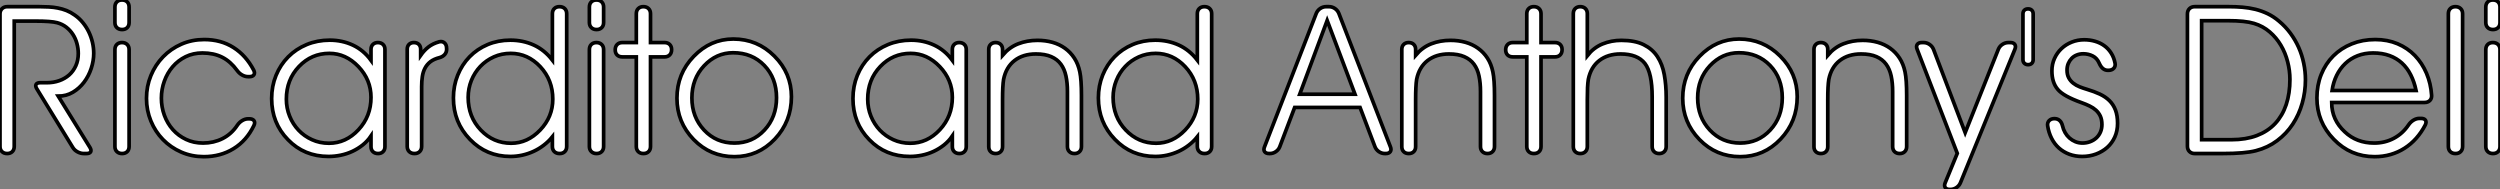
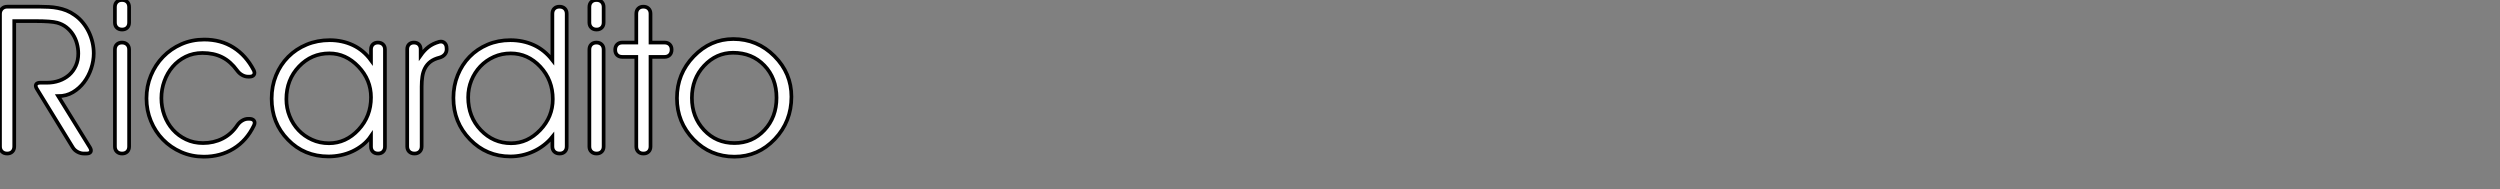
<svg xmlns="http://www.w3.org/2000/svg" viewBox="3.14 -41.62 677.7 51.35">
  <rect x="3.14" y="-41.62" width="677.7" height="51.35" fill="#808080" stroke="none" />
  <path d="M7-35.90L7-1.91Q7-1.04 6.48-0.52Q5.96 0 5.09 0L5.09 0Q4.21 0 3.68-0.52Q3.14-1.04 3.14-1.91L3.14-1.91L3.14-37.84Q3.14-38.72 3.69-39.27Q4.24-39.81 5.11-39.81L5.11-39.81L13.84-39.81Q15.12-39.81 16.38-39.74Q17.64-39.68 18.84-39.44Q20.04-39.21 21.18-38.76Q22.31-38.31 23.41-37.52L23.41-37.52Q24.64-36.67 25.59-35.49Q26.55-34.32 27.21-32.96Q27.86-31.61 28.21-30.12Q28.55-28.63 28.55-27.15L28.55-27.15Q28.55-25.13 27.86-23.06Q27.18-21 25.92-19.33Q24.66-17.66 22.89-16.61Q21.11-15.56 18.92-15.56L18.92-15.56L27.51-1.67Q27.97-0.90 27.71-0.45Q27.45 0 26.58 0L26.58 0L25.87 0Q24.99 0 24.16-0.45Q23.32-0.90 22.86-1.67L22.86-1.67L13.13-17.53Q12.66-18.29 12.92-18.74Q13.18-19.20 14.05-19.20L14.05-19.20L15.86-19.20Q17.64-19.20 19.18-19.74Q20.73-20.29 21.88-21.30Q23.02-22.31 23.69-23.79Q24.36-25.27 24.36-27.10L24.36-27.10Q24.36-28.49 23.99-29.83Q23.63-31.17 22.90-32.29Q22.18-33.41 21.11-34.25Q20.04-35.08 18.65-35.46L18.65-35.46Q17.01-35.90 12.77-35.90L12.77-35.90L7-35.90ZM34.29-1.91L34.29-28.16Q34.29-29.04 34.81-29.56Q35.33-30.08 36.20-30.08L36.20-30.08Q37.08-30.08 37.61-29.56Q38.14-29.04 38.14-28.16L38.14-28.16L38.14-1.91Q38.14-1.04 37.63-0.52Q37.11 0 36.23 0L36.23 0Q35.36 0 34.82-0.52Q34.29-1.04 34.29-1.91L34.29-1.91ZM36.20-41.62L36.23-41.62Q37.11-41.62 37.63-41.10Q38.14-40.58 38.14-39.70L38.14-39.70L38.14-35.52Q38.14-34.64 37.63-34.13Q37.11-33.61 36.23-33.61L36.23-33.61Q35.36-33.61 34.82-34.13Q34.29-34.64 34.29-35.52L34.29-35.52L34.29-39.70Q34.29-40.58 34.81-41.10Q35.33-41.62 36.20-41.62L36.20-41.62ZM70.74-20.84L70.41-20.84Q69.56-20.84 68.77-21.29Q67.98-21.74 67.43-22.50L67.43-22.50Q65.65-24.96 63.37-26.11Q61.09-27.26 58.02-27.26L58.02-27.26Q55.51-27.26 53.46-26.25Q51.41-25.24 49.94-23.53Q48.48-21.82 47.69-19.62Q46.89-17.42 46.89-15.01L46.89-15.01Q46.89-12.58 47.70-10.36Q48.51-8.15 50.00-6.48Q51.49-4.81 53.57-3.83Q55.64-2.84 58.19-2.84L58.19-2.84Q61.06-2.84 63.48-4.06Q65.90-5.28 67.48-7.68L67.48-7.68Q68.03-8.48 68.81-8.94Q69.59-9.41 70.41-9.41L70.41-9.41L70.74-9.41Q71.64-9.41 72.00-8.90Q72.35-8.39 71.97-7.60L71.97-7.60Q70-3.50 66.46-1.33Q62.92 0.85 58.38 0.85L58.38 0.85Q55.10 0.85 52.25-0.40Q49.41-1.64 47.32-3.79Q45.23-5.93 44.04-8.82Q42.85-11.70 42.85-14.96L42.85-14.96Q42.85-18.24 44.05-21.15Q45.25-24.06 47.35-26.22Q49.44-28.38 52.29-29.64Q55.15-30.90 58.49-30.90L58.49-30.90Q63.03-30.90 66.43-28.74Q69.84-26.58 71.91-22.61L71.91-22.61Q72.30-21.85 71.97-21.34Q71.64-20.84 70.74-20.84L70.74-20.84ZM103.71-15.23L103.71-15.23Q103.71-19.99 100.30-23.57L100.30-23.57Q96.88-27.15 92.42-27.15L92.42-27.15Q87.58-27.15 84.19-23.60L84.19-23.60Q80.77-20.02 80.77-14.74L80.77-14.74Q80.77-12.30 81.65-10.13Q82.52-7.96 84.07-6.33Q85.61-4.70 87.72-3.75Q89.82-2.79 92.31-2.79L92.31-2.79Q96.91-2.79 100.32-6.45L100.32-6.45Q103.71-10.09 103.71-15.23ZM103.71-25.27L103.71-28.22Q103.71-29.07 104.22-29.57Q104.73-30.08 105.57-30.08L105.57-30.08Q106.45-30.08 106.97-29.57Q107.49-29.07 107.49-28.22L107.49-28.22L107.49-1.86Q107.49-1.01 106.98-0.51Q106.48 0 105.63 0L105.63 0Q104.75 0 104.23-0.51Q103.71-1.01 103.71-1.86L103.71-1.86L103.71-4.76Q102.76-3.36 101.46-2.32Q100.16-1.29 98.66-0.59Q97.15 0.11 95.50 0.45Q93.84 0.79 92.20 0.79L92.20 0.79Q85.59 0.79 81.21-3.75L81.21-3.75Q76.78-8.26 76.78-14.90L76.78-14.90Q76.78-18.29 77.97-21.19Q79.16-24.09 81.27-26.21Q83.37-28.33 86.26-29.53Q89.14-30.73 92.53-30.73L92.53-30.73Q95.92-30.73 98.81-29.38Q101.69-28.03 103.71-25.27L103.71-25.27ZM117.44-18.16L117.44-1.94Q117.44-1.07 116.91-0.53Q116.38 0 115.50 0L115.50 0Q114.60 0 114.06-0.53Q113.53-1.07 113.53-1.94L113.53-1.94L113.53-28.27Q113.53-29.09 114.02-29.59Q114.52-30.08 115.34-30.08L115.34-30.08Q116.18-30.08 116.68-29.59Q117.17-29.09 117.17-28.27L117.17-28.27L117.17-26.61Q118.15-28 119.31-28.90Q120.48-29.80 122.12-30.27L122.12-30.27L122.25-30.30Q122.53-30.35 122.66-30.35L122.66-30.35Q123.32-30.35 123.76-29.86Q124.20-29.37 124.20-28.55L124.20-28.55L124.22-28.30Q124.22-27.45 123.70-26.85Q123.18-26.25 122.28-26.00L122.28-26.00Q120.78-25.62 119.83-24.90Q118.89-24.17 118.36-23.16Q117.82-22.15 117.63-20.88Q117.44-19.61 117.44-18.16L117.44-18.16ZM152.99-14.74L152.99-14.74Q152.99-19.91 149.60-23.54L149.60-23.54Q146.21-27.15 141.59-27.15L141.59-27.15Q139.13-27.15 137.01-26.20Q134.89-25.24 133.34-23.61Q131.80-21.98 130.92-19.82Q130.05-17.66 130.05-15.23L130.05-15.23Q130.05-9.95 133.46-6.37L133.46-6.37Q136.88-2.79 141.70-2.79L141.70-2.79Q146.15-2.79 149.57-6.37L149.57-6.37Q152.99-9.95 152.99-14.74ZM152.88-25.32L152.88-37.90Q152.88-38.77 153.40-39.29Q153.92-39.81 154.79-39.81L154.79-39.81Q155.70-39.81 156.23-39.29Q156.76-38.77 156.76-37.90L156.76-37.90L156.76-1.91Q156.76-1.04 156.24-0.52Q155.72 0 154.85 0L154.85 0Q153.95 0 153.41-0.52Q152.88-1.04 152.88-1.91L152.88-1.91L152.88-4.54Q151.84-3.25 150.54-2.26Q149.24-1.26 147.78-0.59Q146.32 0.08 144.72 0.44Q143.12 0.79 141.48 0.79L141.48 0.79Q135.00 0.79 130.54-3.83L130.54-3.83Q126.05-8.45 126.05-15.07L126.05-15.07Q126.05-18.38 127.22-21.25Q128.38-24.12 130.43-26.22Q132.48-28.33 135.31-29.53Q138.14-30.73 141.48-30.73L141.48-30.73Q144.92-30.73 147.83-29.41Q150.75-28.08 152.88-25.32L152.88-25.32ZM162.91-1.91L162.91-28.16Q162.91-29.04 163.43-29.56Q163.95-30.08 164.83-30.08L164.83-30.08Q165.70-30.08 166.24-29.56Q166.77-29.04 166.77-28.16L166.77-28.16L166.77-1.91Q166.77-1.04 166.25-0.52Q165.73 0 164.86 0L164.86 0Q163.98 0 163.45-0.52Q162.91-1.04 162.91-1.91L162.91-1.91ZM164.83-41.62L164.86-41.62Q165.73-41.62 166.25-41.10Q166.77-40.58 166.77-39.70L166.77-39.70L166.77-35.52Q166.77-34.64 166.25-34.13Q165.73-33.61 164.86-33.61L164.86-33.61Q163.98-33.61 163.45-34.13Q162.91-34.64 162.91-35.52L162.91-35.52L162.91-39.70Q162.91-40.58 163.43-41.10Q163.95-41.62 164.83-41.62L164.83-41.62ZM177.57 0L177.54 0Q176.67 0 176.15-0.52Q175.63-1.04 175.63-1.91L175.63-1.91L175.63-26.20L171.83-26.20Q170.95-26.20 170.43-26.71Q169.91-27.23 169.91-28.11L169.91-28.11Q169.91-29.01 170.43-29.54Q170.95-30.08 171.83-30.08L171.83-30.08L175.63-30.08L175.63-37.90Q175.63-38.77 176.15-39.29Q176.67-39.81 177.54-39.81L177.54-39.81Q178.42-39.81 178.95-39.29Q179.48-38.77 179.48-37.90L179.48-37.90L179.48-30.08L183.29-30.08Q184.16-30.08 184.68-29.56Q185.20-29.04 185.20-28.16L185.20-28.16Q185.20-27.26 184.68-26.73Q184.16-26.20 183.29-26.20L183.29-26.20L179.48-26.20L179.48-1.91Q179.48-1.04 178.96-0.52Q178.45 0 177.57 0L177.57 0ZM190.70-15.07L190.70-15.07Q190.70-9.90 193.99-6.37Q197.29-2.84 202.23-2.84L202.23-2.84Q207.10-2.84 210.37-6.36Q213.64-9.87 213.64-15.12L213.64-15.12Q213.64-20.45 210.33-23.88Q207.02-27.32 201.88-27.32L201.88-27.32Q197.31-27.32 194.00-23.79Q190.70-20.26 190.70-15.07ZM186.65-15.01L186.65-15.01Q186.65-21.63 191.19-26.33Q195.73-31.04 201.93-31.04L201.93-31.04Q208.44-31.04 213.06-26.41Q217.68-21.79 217.68-15.39L217.68-15.39Q217.68-8.67 213.17-3.91Q208.66 0.85 202.23 0.85L202.23 0.85Q195.70 0.85 191.17-3.81Q186.65-8.48 186.65-15.01Z" fill="white" stroke="black" transform="scale(1,1)" />
-   <path d="M261.30-15.23L261.30-15.23Q261.30-19.99 257.88-23.57L257.88-23.57Q254.46-27.15 250.00-27.15L250.00-27.15Q245.16-27.15 241.77-23.60L241.77-23.60Q238.36-20.02 238.36-14.74L238.36-14.74Q238.36-12.30 239.23-10.13Q240.11-7.96 241.65-6.33Q243.20-4.70 245.30-3.75Q247.41-2.79 249.89-2.79L249.89-2.79Q254.49-2.79 257.91-6.45L257.91-6.45Q261.30-10.09 261.30-15.23ZM261.30-25.27L261.30-28.22Q261.30-29.07 261.80-29.57Q262.31-30.08 263.16-30.08L263.16-30.08Q264.03-30.08 264.55-29.57Q265.07-29.07 265.07-28.22L265.07-28.22L265.07-1.86Q265.07-1.01 264.56-0.51Q264.06 0 263.21 0L263.21 0Q262.34 0 261.82-0.51Q261.30-1.01 261.30-1.86L261.30-1.86L261.30-4.76Q260.34-3.36 259.04-2.32Q257.74-1.29 256.24-0.59Q254.73 0.11 253.08 0.45Q251.43 0.79 249.79 0.79L249.79 0.79Q243.17 0.79 238.79-3.75L238.79-3.75Q234.36-8.26 234.36-14.90L234.36-14.90Q234.36-18.29 235.55-21.19Q236.74-24.09 238.85-26.21Q240.95-28.33 243.84-29.53Q246.72-30.73 250.11-30.73L250.11-30.73Q253.50-30.73 256.39-29.38Q259.27-28.03 261.30-25.27L261.30-25.27ZM271.17-1.86L271.17-28.22Q271.17-29.07 271.67-29.57Q272.18-30.08 273.03-30.08L273.03-30.08Q273.90-30.08 274.41-29.57Q274.91-29.07 274.91-28.22L274.91-28.22L274.91-26.66Q276.77-28.82 279.17-29.75Q281.56-30.68 284.38-30.68L284.38-30.68Q286.54-30.68 288.44-30.15Q290.34-29.61 291.84-28.53Q293.34-27.45 294.38-25.85Q295.42-24.25 295.86-22.12L295.86-22.12Q296.30-20.02 296.30-15.72L296.30-15.72L296.30-1.89Q296.30-1.04 295.78-0.52Q295.26 0 294.41 0L294.41 0Q293.54 0 293.02-0.52Q292.50-1.04 292.50-1.89L292.50-1.89L292.50-16.84Q292.50-19.14 292.10-21.01Q291.70-22.89 290.73-24.21Q289.76-25.54 288.11-26.26Q286.45-26.99 283.94-26.99L283.94-26.99Q280.46-26.99 278.17-25.21Q275.87-23.43 275.19-20.10L275.19-20.10Q275.05-19.22 274.98-17.87Q274.91-16.52 274.91-14.63L274.91-14.63L274.91-1.86Q274.91-1.01 274.41-0.51Q273.90 0 273.05 0L273.05 0Q272.18 0 271.67-0.51Q271.17-1.01 271.17-1.86L271.17-1.86ZM327.82-14.74L327.82-14.74Q327.82-19.91 324.43-23.54L324.43-23.54Q321.04-27.15 316.42-27.15L316.42-27.15Q313.96-27.15 311.84-26.20Q309.72-25.24 308.18-23.61Q306.63-21.98 305.76-19.82Q304.88-17.66 304.88-15.23L304.88-15.23Q304.88-9.95 308.30-6.37L308.30-6.37Q311.72-2.79 316.53-2.79L316.53-2.79Q320.99-2.79 324.41-6.37L324.41-6.37Q327.82-9.95 327.82-14.74ZM327.71-25.32L327.71-37.90Q327.71-38.77 328.23-39.29Q328.75-39.81 329.63-39.81L329.63-39.81Q330.53-39.81 331.06-39.29Q331.60-38.77 331.60-37.90L331.60-37.90L331.60-1.91Q331.60-1.04 331.08-0.52Q330.56 0 329.68 0L329.68 0Q328.78 0 328.25-0.52Q327.71-1.04 327.71-1.91L327.71-1.91L327.71-4.54Q326.68-3.25 325.38-2.26Q324.08-1.26 322.62-0.59Q321.15 0.08 319.55 0.44Q317.95 0.79 316.31 0.79L316.31 0.79Q309.83 0.79 305.38-3.83L305.38-3.83Q300.89-8.45 300.89-15.07L300.89-15.07Q300.89-18.38 302.05-21.25Q303.21-24.12 305.27-26.22Q307.32-28.33 310.15-29.53Q312.98-30.73 316.31-30.73L316.31-30.73Q319.76-30.73 322.67-29.41Q325.58-28.08 327.71-25.32L327.71-25.32Z" fill="white" stroke="black" transform="scale(1,1)" />
-   <path d="M354.10-12.50L350.05-1.83Q349.73-1.01 348.99-0.51Q348.25 0 347.38 0L347.38 0L347.18 0Q346.31 0 345.95-0.51Q345.60-1.01 345.93-1.83L345.93-1.83L359.95-37.98Q360.28-38.80 361.02-39.31Q361.76-39.81 362.63-39.81L362.63-39.81L363.40-39.81Q364.27-39.81 365.01-39.31Q365.75-38.80 366.08-37.98L366.08-37.98L380.05-1.83Q380.38-1.01 380.02-0.51Q379.67 0 378.79 0L378.79 0L378.55 0Q377.67 0 376.93-0.51Q376.20-1.01 375.87-1.83L375.87-1.83L371.82-12.50L354.10-12.50ZM355.47-16.08L370.45-16.08L362.91-36.07L355.47-16.08ZM383.14-1.86L383.14-28.22Q383.14-29.07 383.65-29.57Q384.15-30.08 385-30.08L385-30.08Q385.88-30.08 386.38-29.57Q386.89-29.07 386.89-28.22L386.89-28.22L386.89-26.66Q388.75-28.82 391.14-29.75Q393.53-30.68 396.35-30.68L396.35-30.68Q398.51-30.68 400.41-30.15Q402.31-29.61 403.81-28.53Q405.32-27.45 406.36-25.85Q407.39-24.25 407.83-22.12L407.83-22.12Q408.27-20.02 408.27-15.72L408.27-15.72L408.27-1.89Q408.27-1.04 407.75-0.52Q407.23 0 406.38 0L406.38 0Q405.51 0 404.99-0.52Q404.47-1.04 404.47-1.89L404.47-1.89L404.47-16.84Q404.47-19.14 404.07-21.01Q403.68-22.89 402.71-24.21Q401.73-25.54 400.08-26.26Q398.43-26.99 395.91-26.99L395.91-26.99Q392.44-26.99 390.14-25.21Q387.84-23.43 387.16-20.10L387.16-20.10Q387.02-19.22 386.96-17.87Q386.89-16.52 386.89-14.63L386.89-14.63L386.89-1.86Q386.89-1.01 386.38-0.51Q385.88 0 385.03 0L385.03 0Q384.15 0 383.65-0.51Q383.14-1.01 383.14-1.86L383.14-1.86ZM418.96 0L418.93 0Q418.06 0 417.54-0.52Q417.02-1.04 417.02-1.91L417.02-1.91L417.02-26.20L413.22-26.20Q412.34-26.20 411.82-26.71Q411.30-27.23 411.30-28.11L411.30-28.11Q411.30-29.01 411.82-29.54Q412.34-30.08 413.22-30.08L413.22-30.08L417.02-30.08L417.02-37.90Q417.02-38.77 417.54-39.29Q418.06-39.81 418.93-39.81L418.93-39.81Q419.81-39.81 420.34-39.29Q420.88-38.77 420.88-37.90L420.88-37.90L420.88-30.08L424.68-30.08Q425.55-30.08 426.07-29.56Q426.59-29.04 426.59-28.16L426.59-28.16Q426.59-27.26 426.07-26.73Q425.55-26.20 424.68-26.20L424.68-26.20L420.88-26.20L420.88-1.91Q420.88-1.04 420.36-0.52Q419.84 0 418.96 0L418.96 0ZM429.63-1.89L429.63-37.93Q429.63-38.77 430.14-39.29Q430.66-39.81 431.51-39.81L431.51-39.81Q432.39-39.81 432.91-39.29Q433.43-38.77 433.43-37.93L433.43-37.93L433.43-26.55Q435.15-28.71 437.54-29.70Q439.93-30.68 442.67-30.68L442.67-30.68Q446.36-30.68 448.72-29.50Q451.09-28.33 452.44-26.25Q453.80-24.17 454.30-21.37Q454.81-18.57 454.81-15.29L454.81-15.29L454.81-1.89Q454.81-1.04 454.29-0.52Q453.77 0 452.92 0L452.92 0Q452.05 0 451.53-0.52Q451.01-1.04 451.01-1.89L451.01-1.89L451.01-15.34Q451.01-21.85 449.04-24.42L449.04-24.42Q447.04-26.99 442.45-26.99L442.45-26.99Q438.98-26.99 436.68-25.21Q434.38-23.43 433.70-20.10L433.70-20.10Q433.56-19.22 433.49-17.87Q433.43-16.52 433.43-14.63L433.43-14.63L433.43-1.89Q433.43-1.04 432.91-0.52Q432.39 0 431.54 0L431.54 0Q430.66 0 430.14-0.52Q429.63-1.04 429.63-1.89L429.63-1.89ZM463.34-15.07L463.34-15.07Q463.34-9.90 466.63-6.37Q469.93-2.84 474.88-2.84L474.88-2.84Q479.75-2.84 483.01-6.36Q486.28-9.87 486.28-15.12L486.28-15.12Q486.28-20.45 482.97-23.88Q479.66-27.32 474.52-27.32L474.52-27.32Q469.96-27.32 466.65-23.79Q463.34-20.26 463.34-15.07ZM459.29-15.01L459.29-15.01Q459.29-21.63 463.83-26.33Q468.37-31.04 474.58-31.04L474.58-31.04Q481.09-31.04 485.71-26.41Q490.33-21.79 490.33-15.39L490.33-15.39Q490.33-8.67 485.82-3.91Q481.30 0.85 474.88 0.85L474.88 0.85Q468.34 0.85 463.82-3.81Q459.29-8.48 459.29-15.01ZM494.87-1.86L494.87-28.22Q494.87-29.07 495.37-29.57Q495.88-30.08 496.73-30.08L496.73-30.08Q497.60-30.08 498.11-29.57Q498.61-29.07 498.61-28.22L498.61-28.22L498.61-26.66Q500.47-28.82 502.87-29.75Q505.26-30.68 508.07-30.68L508.07-30.68Q510.23-30.68 512.13-30.15Q514.04-29.61 515.54-28.53Q517.04-27.45 518.08-25.85Q519.12-24.25 519.56-22.12L519.56-22.12Q520.00-20.02 520.00-15.72L520.00-15.72L520.00-1.89Q520.00-1.04 519.48-0.52Q518.96 0 518.11 0L518.11 0Q517.23 0 516.71-0.52Q516.20-1.04 516.20-1.89L516.20-1.89L516.20-16.84Q516.20-19.14 515.80-21.01Q515.40-22.89 514.43-24.21Q513.46-25.54 511.81-26.26Q510.15-26.99 507.64-26.99L507.64-26.99Q504.16-26.99 501.87-25.21Q499.57-23.43 498.89-20.10L498.89-20.10Q498.75-19.22 498.68-17.87Q498.61-16.52 498.61-14.63L498.61-14.63L498.61-1.86Q498.61-1.01 498.11-0.51Q497.60 0 496.75 0L496.75 0Q495.88 0 495.37-0.51Q494.87-1.01 494.87-1.86L494.87-1.86ZM533.72-0.05L522.84-28.25Q522.51-29.07 522.87-29.57Q523.22-30.08 524.10-30.08L524.10-30.08L524.59-30.08Q525.46-30.08 526.20-29.57Q526.94-29.07 527.27-28.25L527.27-28.25L535.86-5.66L544.85-28.25Q545.18-29.07 545.93-29.57Q546.68-30.08 547.56-30.08L547.56-30.08L548.11-30.08Q548.98-30.08 549.32-29.57Q549.66-29.07 549.34-28.27L549.34-28.27L534.57 7.93Q534.24 8.72 533.49 9.23Q532.74 9.73 531.86 9.73L531.86 9.73L531.67 9.73Q530.80 9.73 530.46 9.23Q530.11 8.72 530.44 7.93L530.44 7.93L533.72-0.05ZM552.89-39.21L552.92-39.21Q553.55-39.21 553.92-38.84Q554.29-38.47 554.29-37.84L554.29-37.84L554.29-25.46Q554.29-24.83 553.92-24.46Q553.55-24.09 552.92-24.09L552.92-24.09Q552.29-24.09 551.91-24.46Q551.52-24.83 551.52-25.46L551.52-25.46L551.52-37.84Q551.52-38.47 551.89-38.84Q552.26-39.21 552.89-39.21L552.89-39.21ZM558.22-7.49L558.22-7.49Q558.09-8.37 558.61-8.91Q559.13-9.46 560.05-9.46L560.05-9.46Q560.90-9.46 561.46-8.96Q562.02-8.45 562.24-7.52L562.24-7.52Q562.46-6.54 562.94-5.69Q563.42-4.84 564.13-4.21Q564.84-3.58 565.73-3.21Q566.62-2.84 567.66-2.84L567.66-2.84Q568.75-2.84 569.71-3.20Q570.66-3.55 571.39-4.21Q572.11-4.87 572.52-5.80Q572.93-6.73 572.93-7.85L572.93-7.85Q572.93-9.19 572.50-10.13Q572.06-11.07 571.32-11.74Q570.58-12.41 569.58-12.89Q568.59-13.37 567.44-13.78L567.44-13.78Q562.43-15.56 560.93-17.42L560.93-17.42Q559.37-19.28 559.37-22.39L559.37-22.39Q559.37-24.23 560.07-25.77Q560.77-27.32 561.96-28.44Q563.14-29.56 564.73-30.20Q566.32-30.84 568.12-30.84L568.12-30.84Q569.68-30.84 571.07-30.43Q572.47-30.02 573.56-29.23Q574.66-28.44 575.42-27.25Q576.19-26.06 576.49-24.50L576.49-24.50Q576.65-23.68 576.15-23.12Q575.64-22.56 574.71-22.56L574.71-22.56L574.52-22.56Q573.04-22.56 572.20-24.47L572.20-24.47Q571.62-25.84 570.45-26.44Q569.27-27.04 567.88-27.04L567.88-27.04Q566.92-27.04 566.11-26.71Q565.30-26.39 564.72-25.79Q564.13-25.18 563.80-24.38Q563.47-23.57 563.47-22.61L563.47-22.61Q563.47-21.36 563.94-20.51Q564.40-19.66 565.17-19.06Q565.93-18.46 566.92-18.07Q567.90-17.69 568.91-17.39L568.91-17.39Q570.83-16.82 572.36-16.11Q573.89-15.39 574.96-14.34Q576.02-13.29 576.60-11.79Q577.17-10.28 577.17-8.18L577.17-8.18Q577.17-6.13 576.42-4.47Q575.67-2.82 574.36-1.65Q573.04-0.49 571.31 0.15Q569.57 0.79 567.60 0.79L567.60 0.79Q565.69 0.79 564.09 0.19Q562.49-0.41 561.27-1.50Q560.05-2.60 559.28-4.13Q558.50-5.66 558.22-7.49Z" fill="white" stroke="black" transform="scale(1,1)" />
-   <path d="M607.15-36.01L599.96-36.01L599.96-3.75L608.08-3.75Q611.96-3.75 614.92-4.87Q617.87-5.99 619.87-8.11Q621.86-10.23 622.88-13.26Q623.89-16.30 623.89-20.10L623.89-20.10Q623.89-22.48 623.27-24.88Q622.66-27.29 621.44-29.35Q620.22-31.42 618.40-32.98Q616.59-34.54 614.18-35.27L614.18-35.27Q611.77-36.01 607.15-36.01L607.15-36.01ZM596.11-1.97L596.11-37.84Q596.11-38.72 596.65-39.27Q597.20-39.81 598.07-39.81L598.07-39.81L607.43-39.81Q609.26-39.81 611.05-39.66Q612.84-39.51 614.55-39.09Q616.26-38.66 617.86-37.90Q619.46-37.13 620.91-35.90L620.91-35.90Q622.68-34.43 624.02-32.61Q625.36-30.79 626.27-28.75Q627.17-26.71 627.63-24.49Q628.10-22.26 628.10-19.99L628.10-19.99Q628.10-16.71 627.22-13.62Q626.35-10.53 624.65-7.96Q622.96-5.39 620.44-3.50Q617.93-1.61 614.67-0.77L614.67-0.77Q611.72 0 605.68 0L605.68 0L598.07 0Q597.20 0 596.65-0.55Q596.11-1.09 596.11-1.97L596.11-1.97ZM662.30-15.80L662.30-15.80Q662.36-14.93 661.83-14.38Q661.29-13.84 660.39-13.84L660.39-13.84L635.21-13.84Q635.21-11.46 636.11-9.47Q637.01-7.49 638.76-5.88L638.76-5.88Q641.96-2.84 646.75-2.84L646.75-2.84Q649.64-2.84 652.05-4.12Q654.46-5.39 656.07-7.79L656.07-7.79Q656.62-8.59 657.40-9.05Q658.18-9.52 659.00-9.52L659.00-9.52L659.43-9.52Q660.34-9.52 660.65-9.02Q660.96-8.53 660.58-7.74L660.58-7.74Q659.54-5.74 658.12-4.14Q656.70-2.54 654.96-1.44Q653.23-0.33 651.19 0.26Q649.15 0.85 646.86 0.85L646.86 0.85Q640.32 0.85 635.78-3.86L635.78-3.86Q631.21-8.56 631.21-15.07L631.21-15.07Q631.21-18.54 632.38-21.44Q633.54-24.34 635.64-26.44Q637.75-28.55 640.65-29.72Q643.55-30.90 647.02-30.90L647.02-30.90Q650.36-30.90 653.08-29.75Q655.80-28.60 657.77-26.56Q659.73-24.53 660.91-21.77Q662.09-19.00 662.30-15.80ZM635.32-17.09L658.09-17.09Q657.60-19.44 656.64-21.33Q655.69-23.21 654.25-24.53Q652.82-25.84 650.88-26.55Q648.93-27.26 646.45-27.26L646.45-27.26Q644.15-27.26 642.23-26.51Q640.32-25.76 638.90-24.40Q637.48-23.05 636.56-21.18Q635.64-19.30 635.32-17.09L635.32-17.09ZM668.79 0L668.76 0Q667.88 0 667.36-0.52Q666.84-1.04 666.84-1.91L666.84-1.91L666.84-37.90Q666.84-38.77 667.36-39.29Q667.88-39.81 668.76-39.81L668.76-39.81Q669.63-39.81 670.17-39.29Q670.70-38.77 670.70-37.90L670.70-37.90L670.70-1.91Q670.70-1.04 670.18-0.52Q669.66 0 668.79 0L668.79 0ZM676.99-1.91L676.99-28.16Q676.99-29.04 677.51-29.56Q678.03-30.08 678.90-30.08L678.90-30.08Q679.78-30.08 680.31-29.56Q680.84-29.04 680.84-28.16L680.84-28.16L680.84-1.91Q680.84-1.04 680.32-0.52Q679.80 0 678.93 0L678.93 0Q678.05 0 677.52-0.52Q676.99-1.04 676.99-1.91L676.99-1.91ZM678.90-41.62L678.93-41.62Q679.80-41.62 680.32-41.10Q680.84-40.58 680.84-39.70L680.84-39.70L680.84-35.52Q680.84-34.64 680.32-34.13Q679.80-33.61 678.93-33.61L678.93-33.61Q678.05-33.61 677.52-34.13Q676.99-34.64 676.99-35.52L676.99-35.52L676.99-39.70Q676.99-40.58 677.51-41.10Q678.03-41.62 678.90-41.62L678.90-41.62Z" fill="white" stroke="black" transform="scale(1,1)" />
</svg>